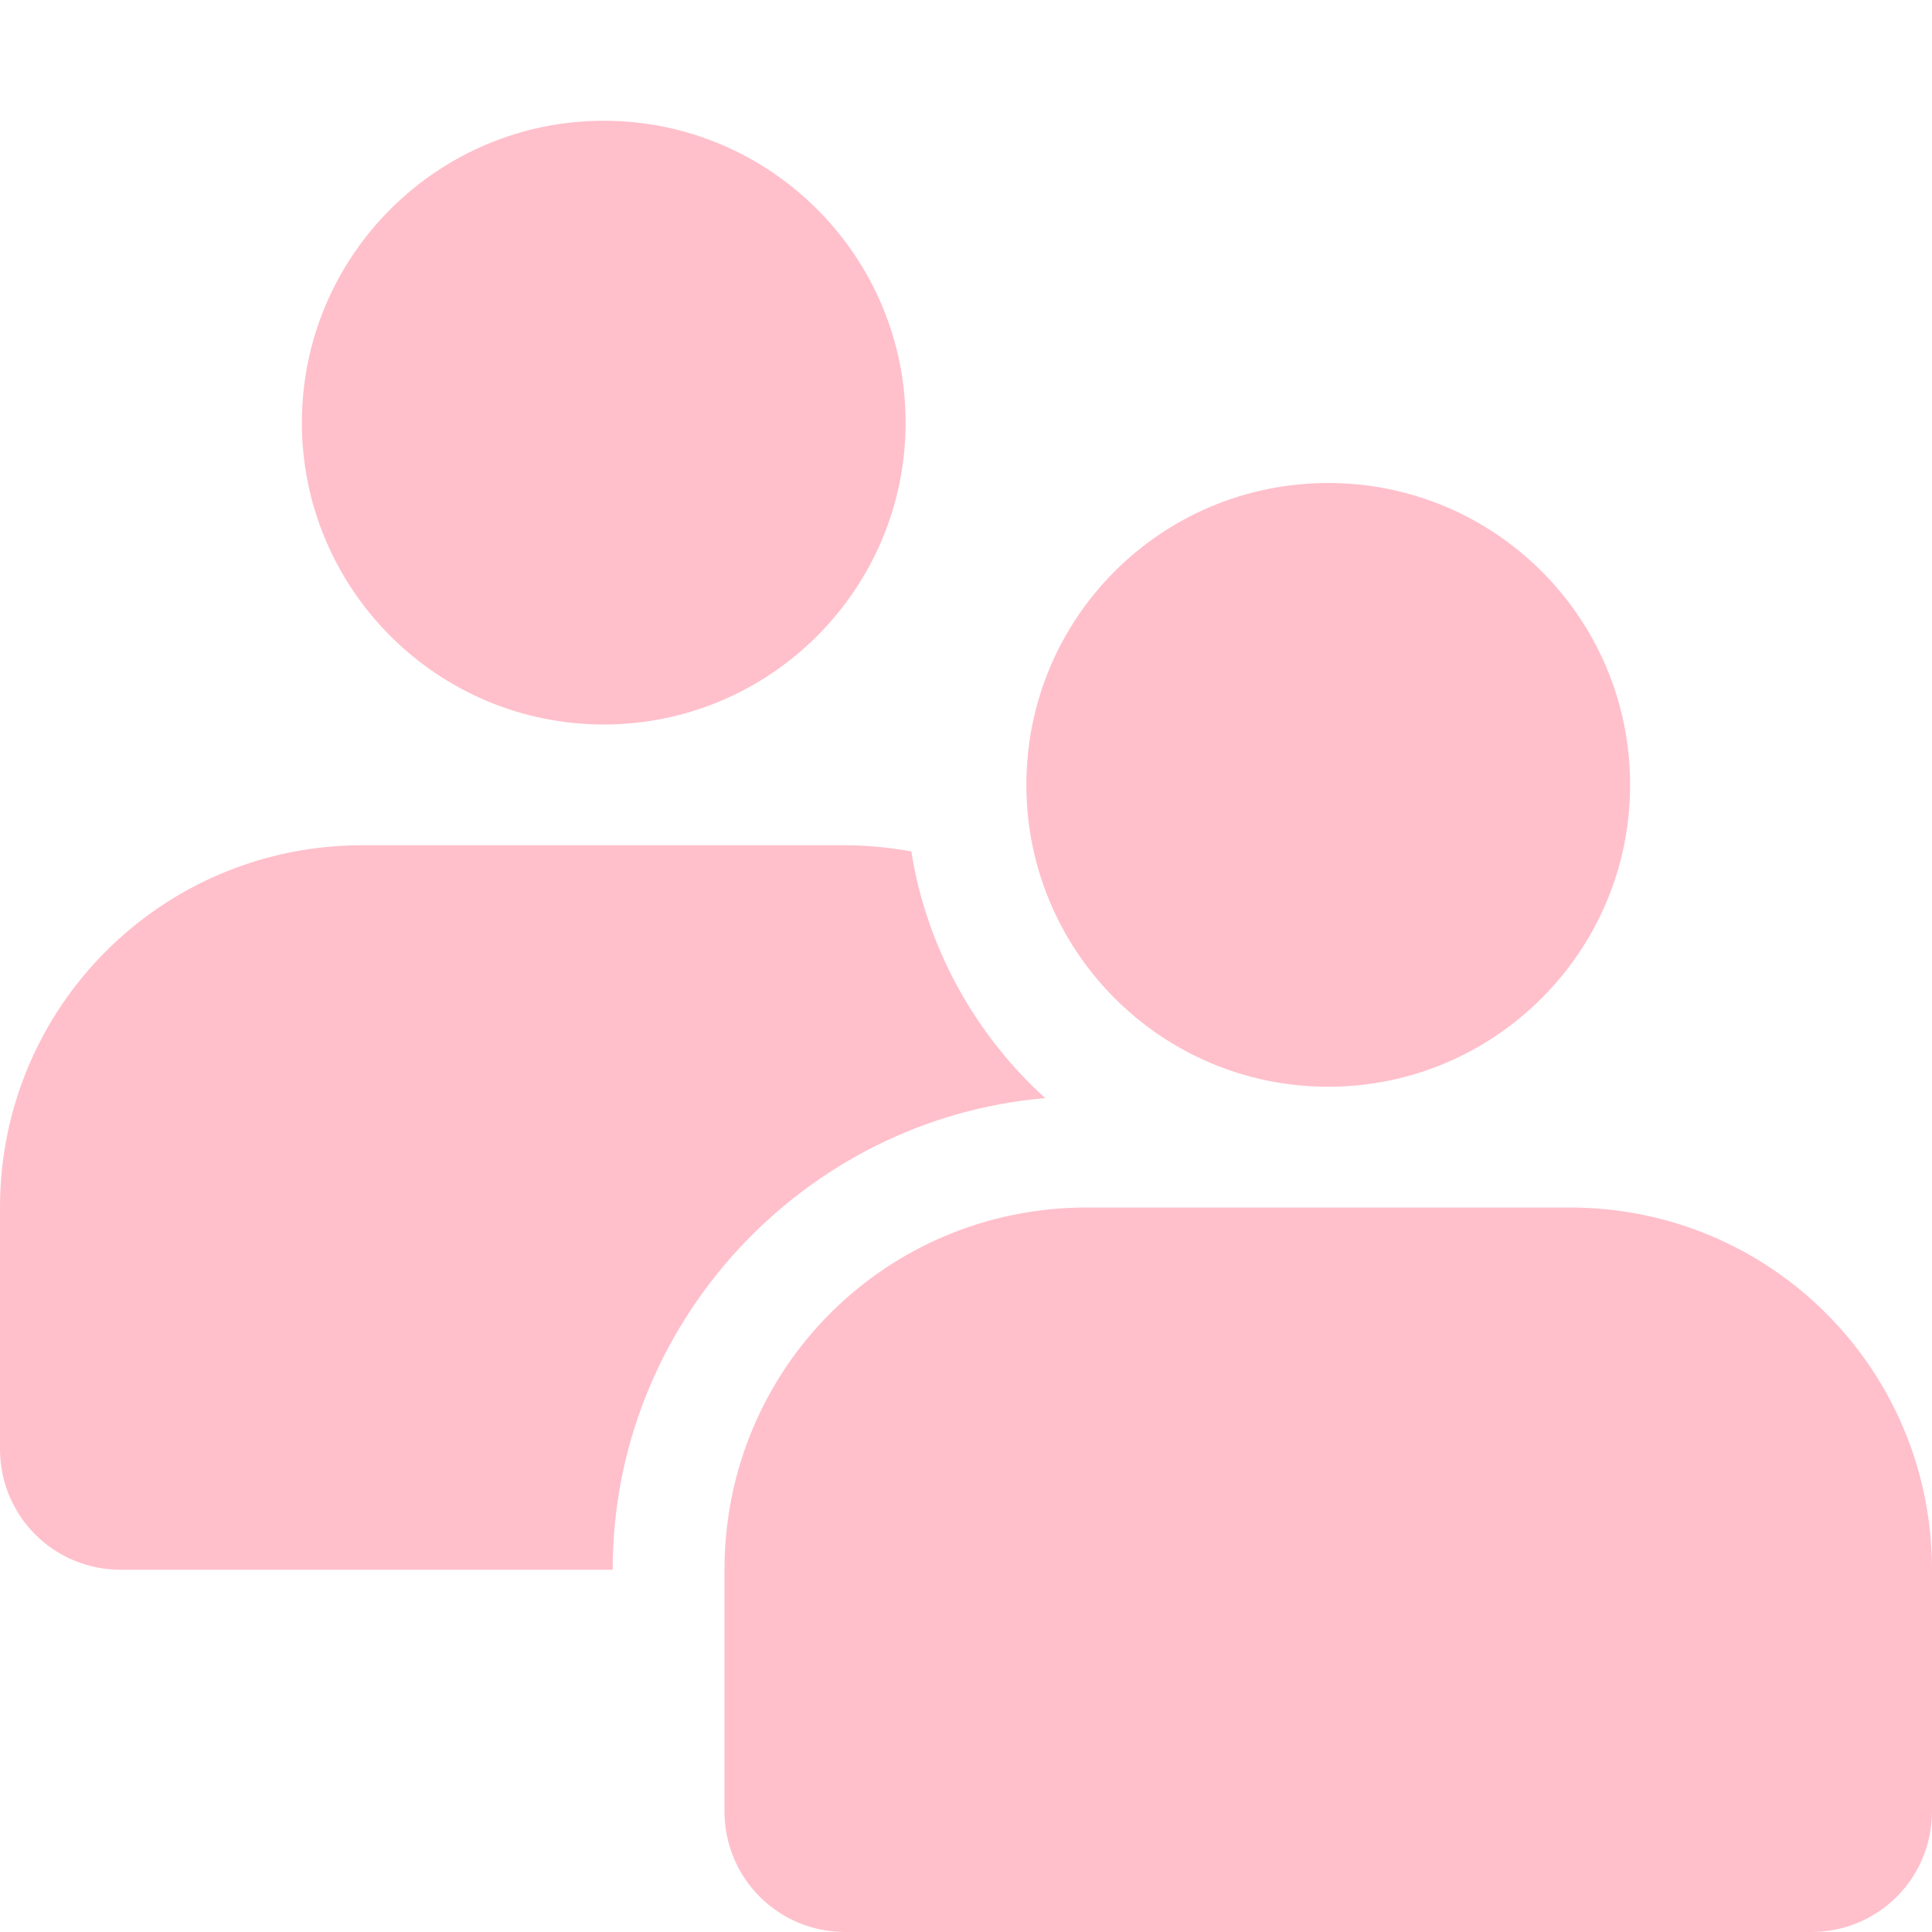
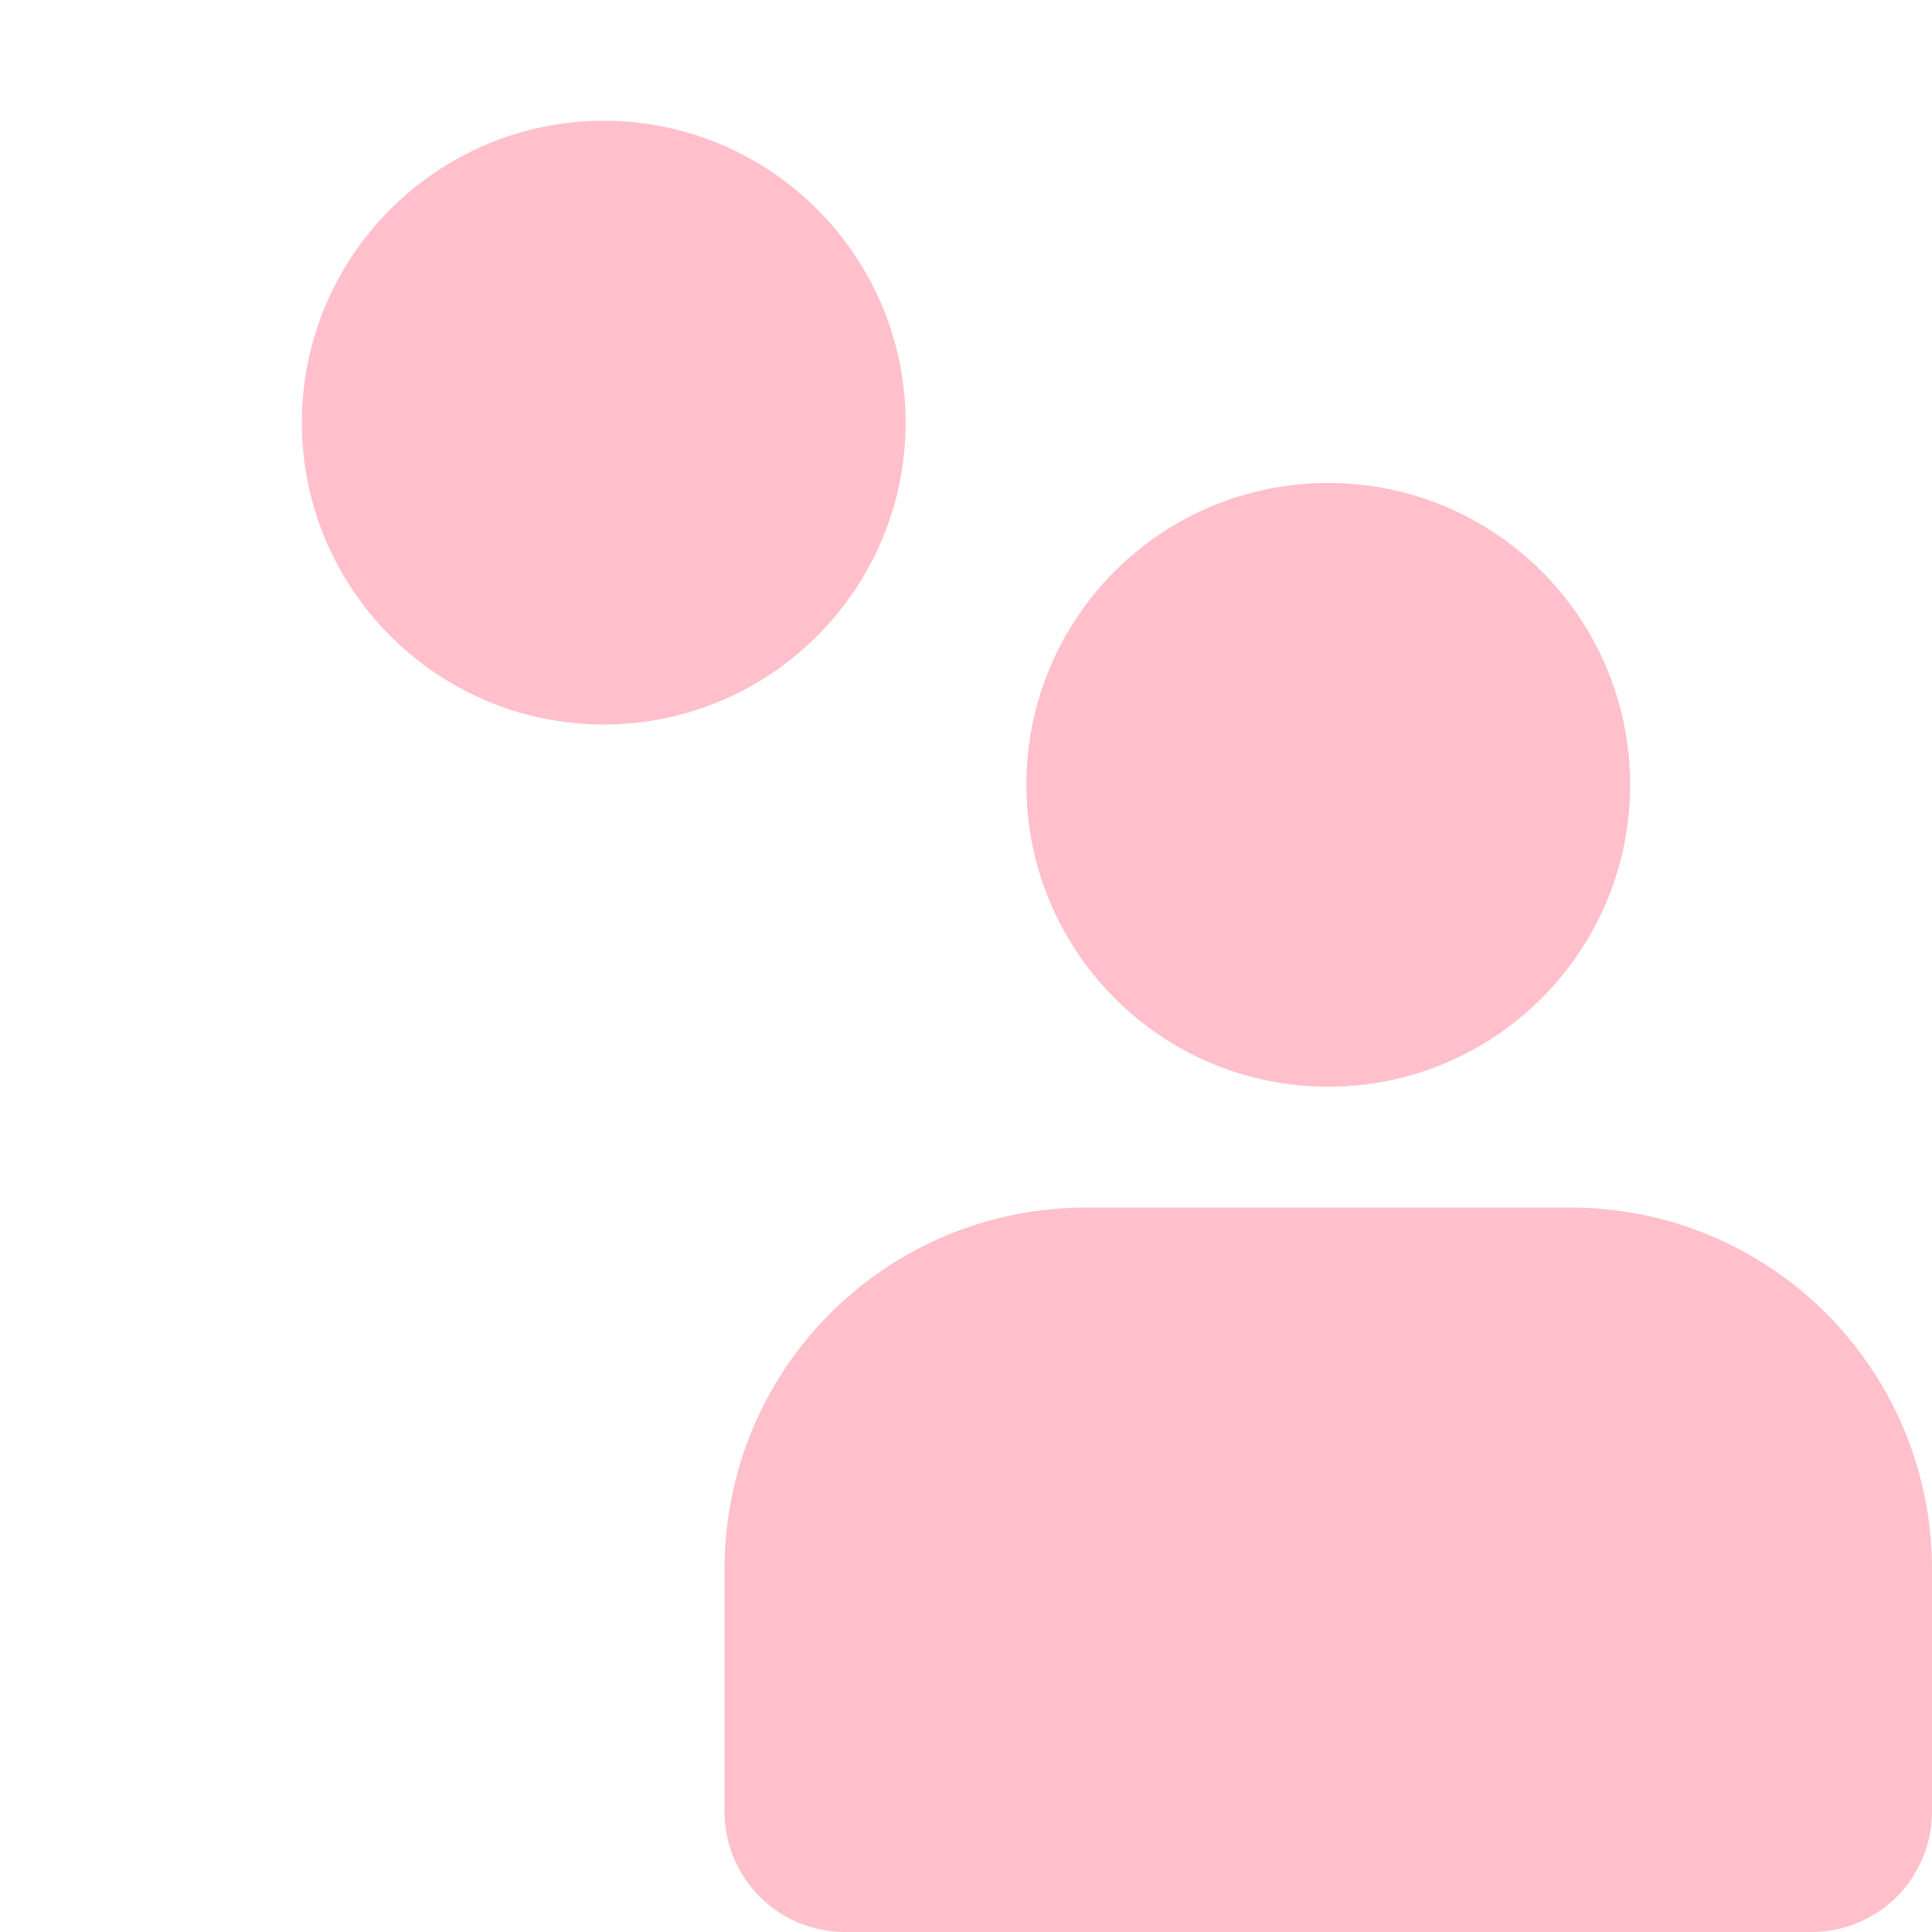
<svg xmlns="http://www.w3.org/2000/svg" xmlns:ns1="http://sodipodi.sourceforge.net/DTD/sodipodi-0.dtd" xmlns:ns2="http://www.inkscape.org/namespaces/inkscape" height="16px" viewBox="0 0 16 16" width="16px" version="1.1" id="svg4" ns1:docname="system-users-symbolic.svg" ns2:version="1.3 (0e150ed6c4, 2023-07-21)">
  <defs id="defs4" />
  <ns1:namedview id="namedview4" pagecolor="#ffffff" bordercolor="#000000" borderopacity="0.25" ns2:showpageshadow="2" ns2:pageopacity="0.0" ns2:pagecheckerboard="0" ns2:deskcolor="#d1d1d1" ns2:zoom="50.3125" ns2:cx="8" ns2:cy="8" ns2:window-width="1920" ns2:window-height="1011" ns2:window-x="0" ns2:window-y="0" ns2:window-maximized="1" ns2:current-layer="svg4" />
  <g fill="#2e3436" id="g4" style="fill:#ffc0cb;fill-opacity:1">
    <path d="m 13.5 6.5 c 0 1.379 -1.121 2.5 -2.5 2.5 c -1.383 0 -2.5 -1.121 -2.5 -2.5 c 0 -1.383 1.117 -2.5 2.5 -2.5 c 1.379 0 2.5 1.117 2.5 2.5 z m 0 0" id="path1" style="fill:#ffc0cb;fill-opacity:1" />
    <path d="m 7.5 3.5 c 0 1.379 -1.121 2.5 -2.5 2.5 s -2.5 -1.121 -2.5 -2.5 s 1.121 -2.5 2.5 -2.5 s 2.5 1.121 2.5 2.5 z m 0 0" id="path2" style="fill:#ffc0cb;fill-opacity:1" />
-     <path d="m 3 7 c -1.66 0 -3 1.34 -3 3 v 2 c 0 0.555 0.445 1 1 1 h 4.074 c 0 -2.043 1.582 -3.734 3.582 -3.906 c -0.59 -0.535 -0.984 -1.258 -1.109 -2.043 c -0.176 -0.031 -0.359 -0.051 -0.547 -0.051 z m 6 3.926 c -1.168 0 -2.078 0.906 -2.078 2.074 h 2.078 c 0.555 0 1 -0.445 1 -1 v -1.074 z m 0 0" id="path3" style="fill:#ffc0cb;fill-opacity:1" />
    <path d="m 9 10 c -1.664 0 -3 1.336 -3 3 v 2 c 0 0.555 0.445 1 1 1 h 8 c 0.555 0 1 -0.445 1 -1 v -2 c 0 -1.664 -1.34 -3 -3 -3 z m 0 0" id="path4" style="fill:#ffc0cb;fill-opacity:1" />
  </g>
</svg>